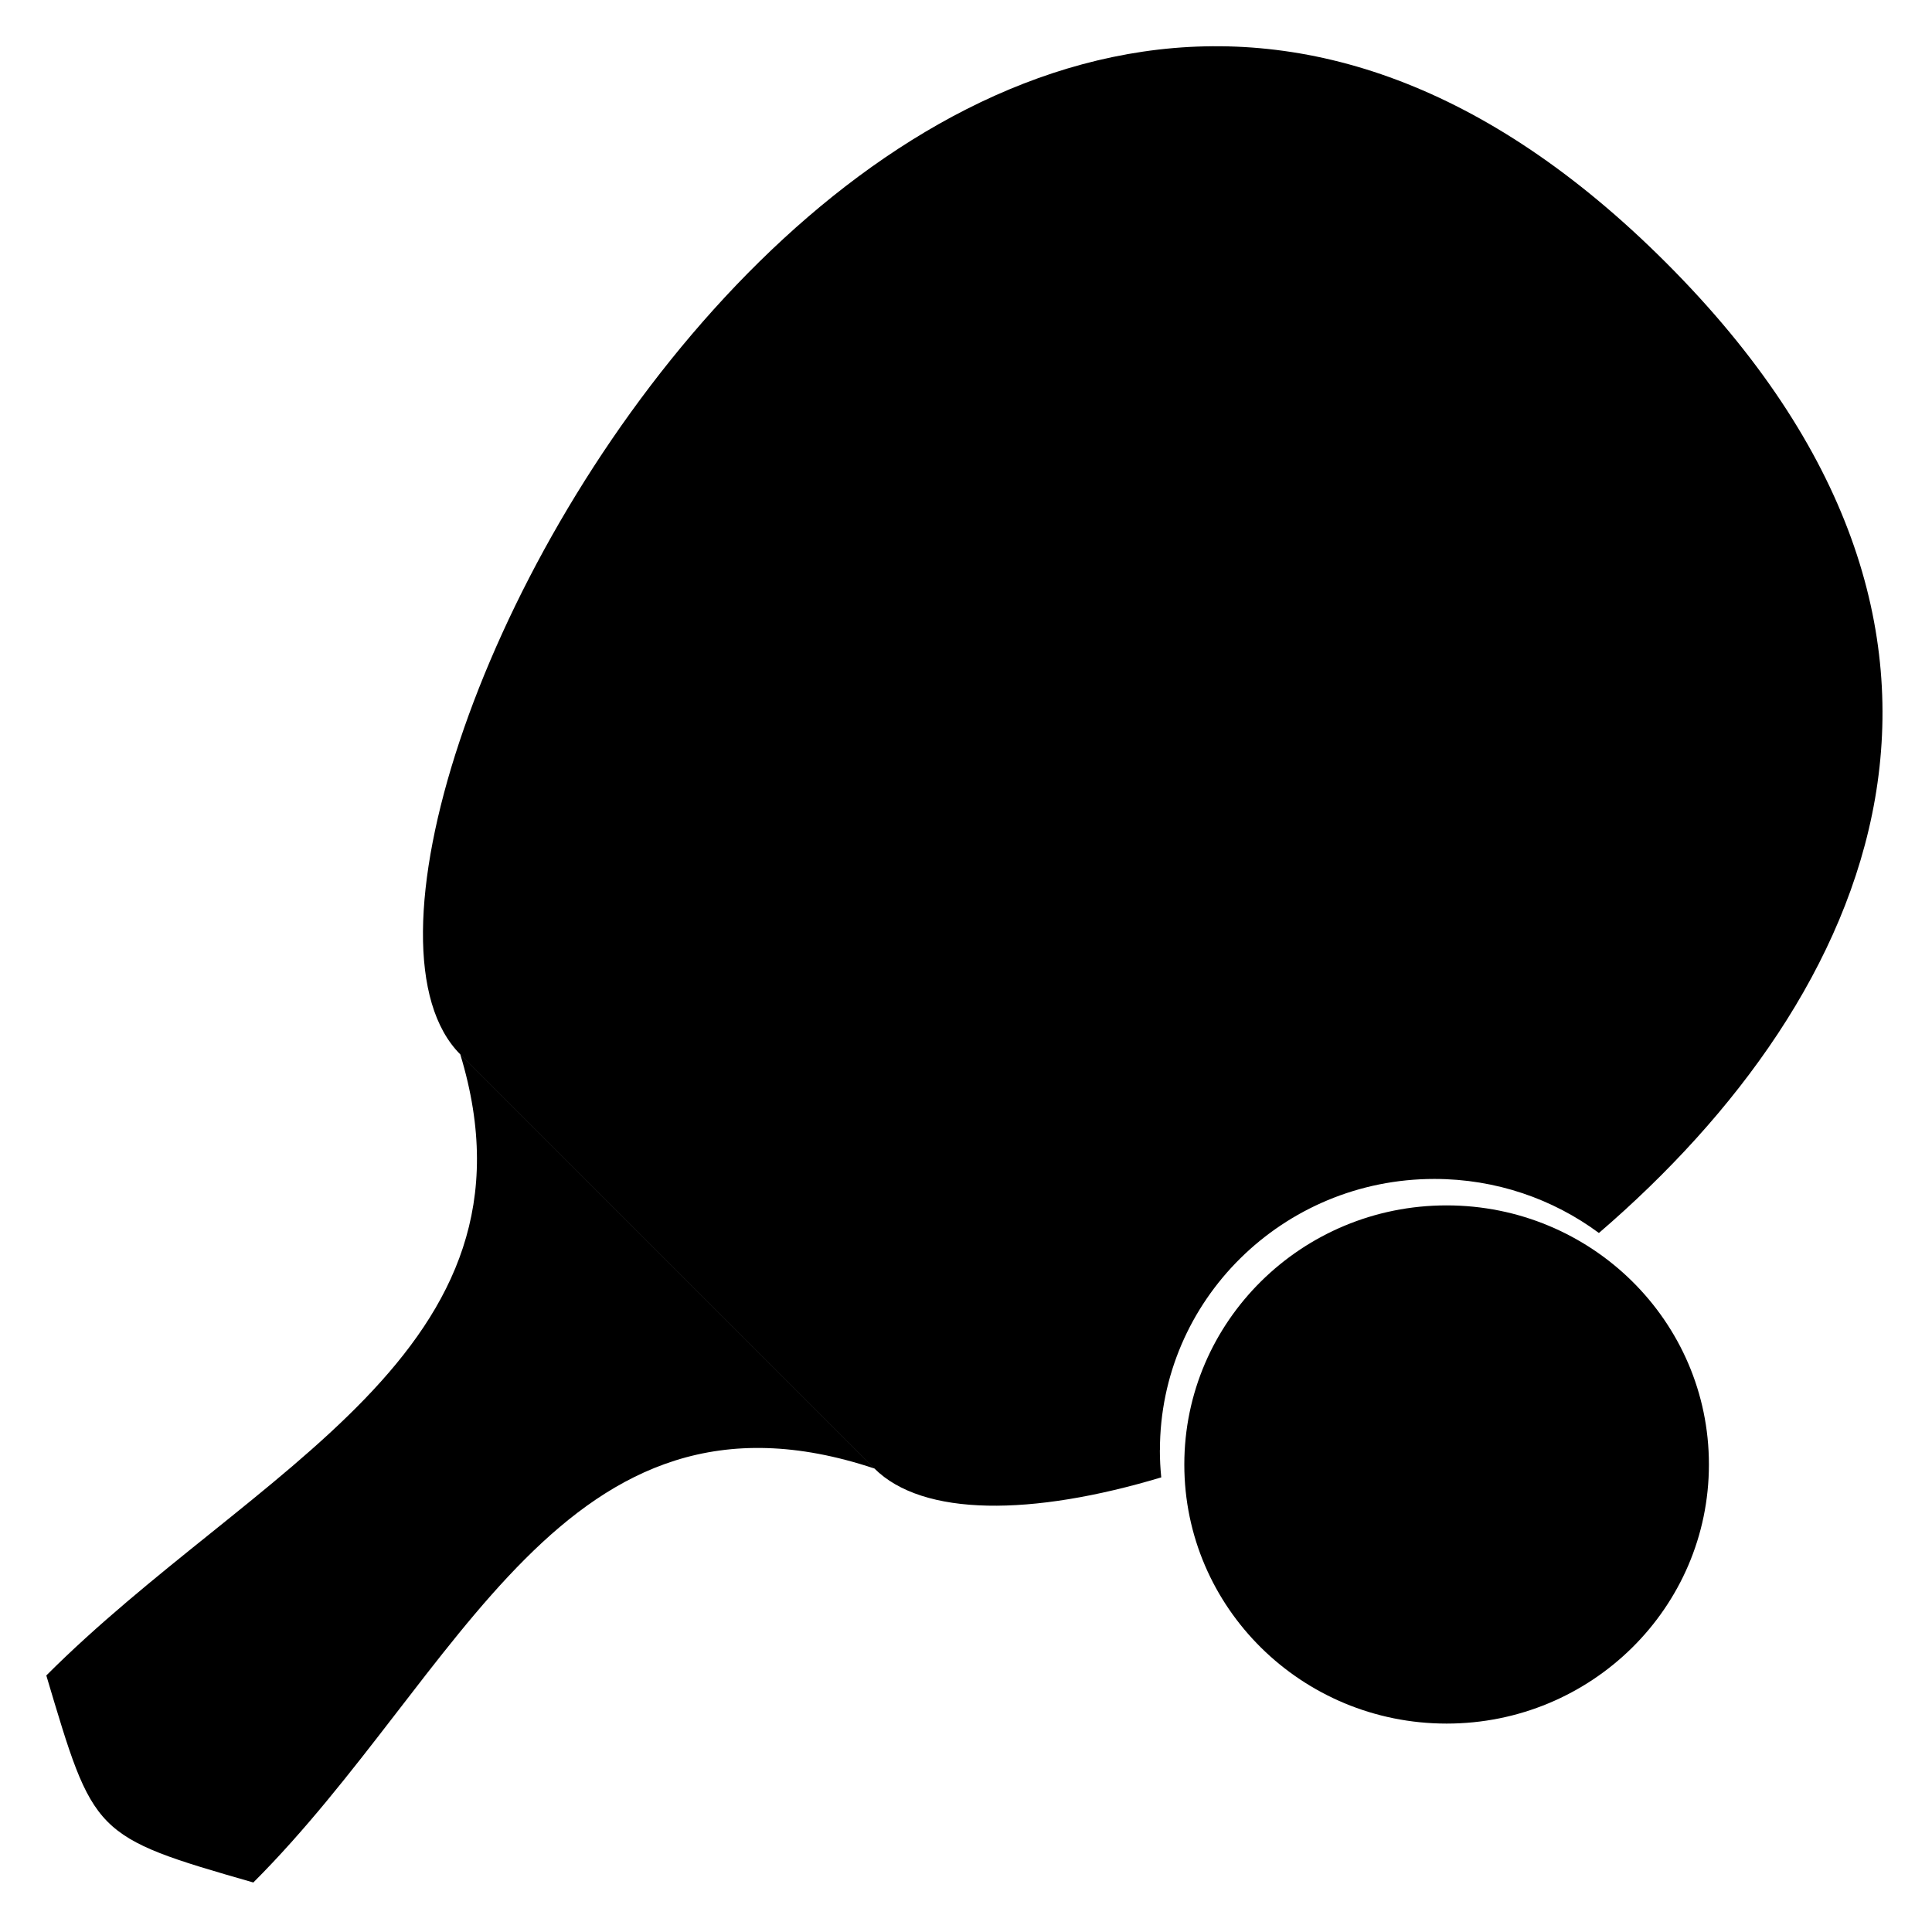
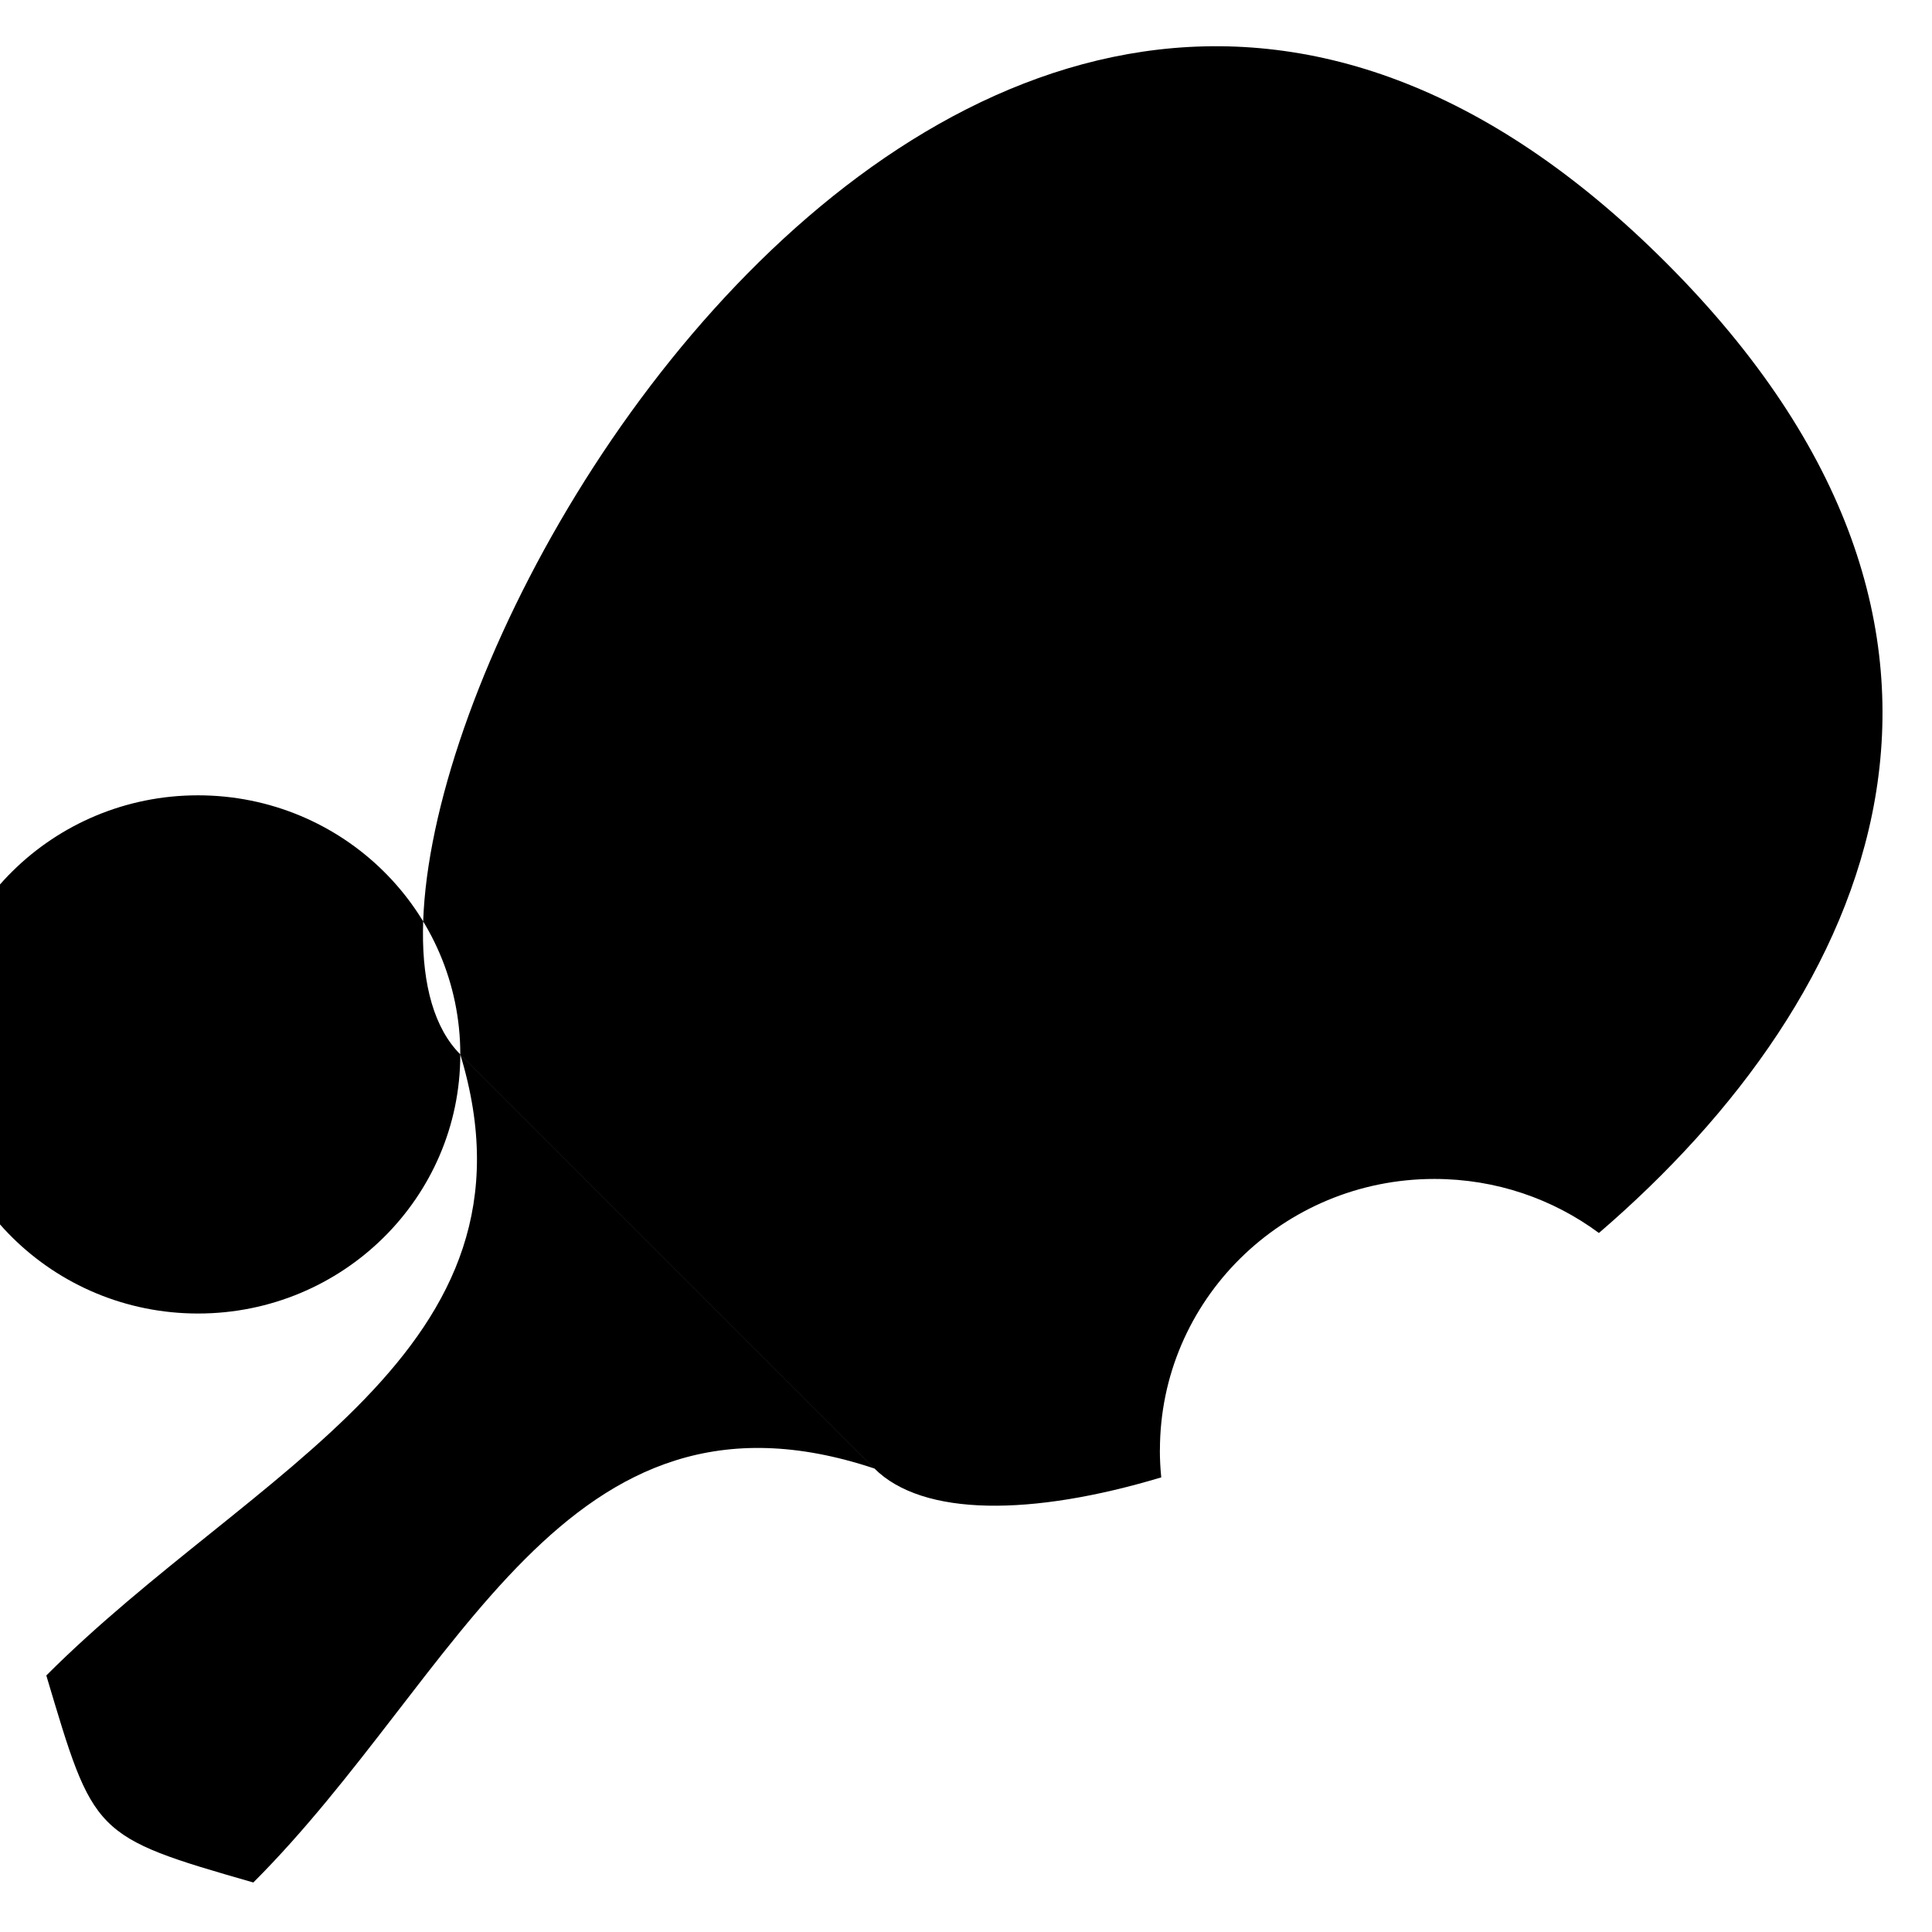
<svg xmlns="http://www.w3.org/2000/svg" fill="#000000" width="800px" height="800px" viewBox="0 0 32 32" version="1.1">
  <title>ping-pong</title>
-   <path d="M7.624 17.465c1.498 4.926-3.429 6.857-6.857 10.286 0.788 2.641 0.764 2.664 3.429 3.429 3.429-3.429 5.143-8.571 10.286-6.857l-6.857-6.857zM28.305 24.257c0 2.369-1.944 4.291-4.344 4.291s-4.345-1.92-4.345-4.29c0-0.001 0-0.001 0-0.002-0-2.369 1.944-4.291 4.344-4.291s4.345 1.92 4.345 4.29c0 0.001 0 0.001 0 0.002zM19.212 24.020c0-0.001 0-0.001 0-0.002-0-2.48 2.035-4.491 4.546-4.491 1.022-0 1.966 0.333 2.725 0.895 4.56-3.919 7.267-9.916 1.112-16.071-12-12-23.399 9.685-19.971 13.113l6.857 6.857c0.804 0.804 2.612 0.792 4.753 0.149-0.015-0.148-0.023-0.299-0.023-0.451z" />
+   <path d="M7.624 17.465c1.498 4.926-3.429 6.857-6.857 10.286 0.788 2.641 0.764 2.664 3.429 3.429 3.429-3.429 5.143-8.571 10.286-6.857l-6.857-6.857zc0 2.369-1.944 4.291-4.344 4.291s-4.345-1.92-4.345-4.29c0-0.001 0-0.001 0-0.002-0-2.369 1.944-4.291 4.344-4.291s4.345 1.92 4.345 4.29c0 0.001 0 0.001 0 0.002zM19.212 24.020c0-0.001 0-0.001 0-0.002-0-2.48 2.035-4.491 4.546-4.491 1.022-0 1.966 0.333 2.725 0.895 4.56-3.919 7.267-9.916 1.112-16.071-12-12-23.399 9.685-19.971 13.113l6.857 6.857c0.804 0.804 2.612 0.792 4.753 0.149-0.015-0.148-0.023-0.299-0.023-0.451z" />
</svg>